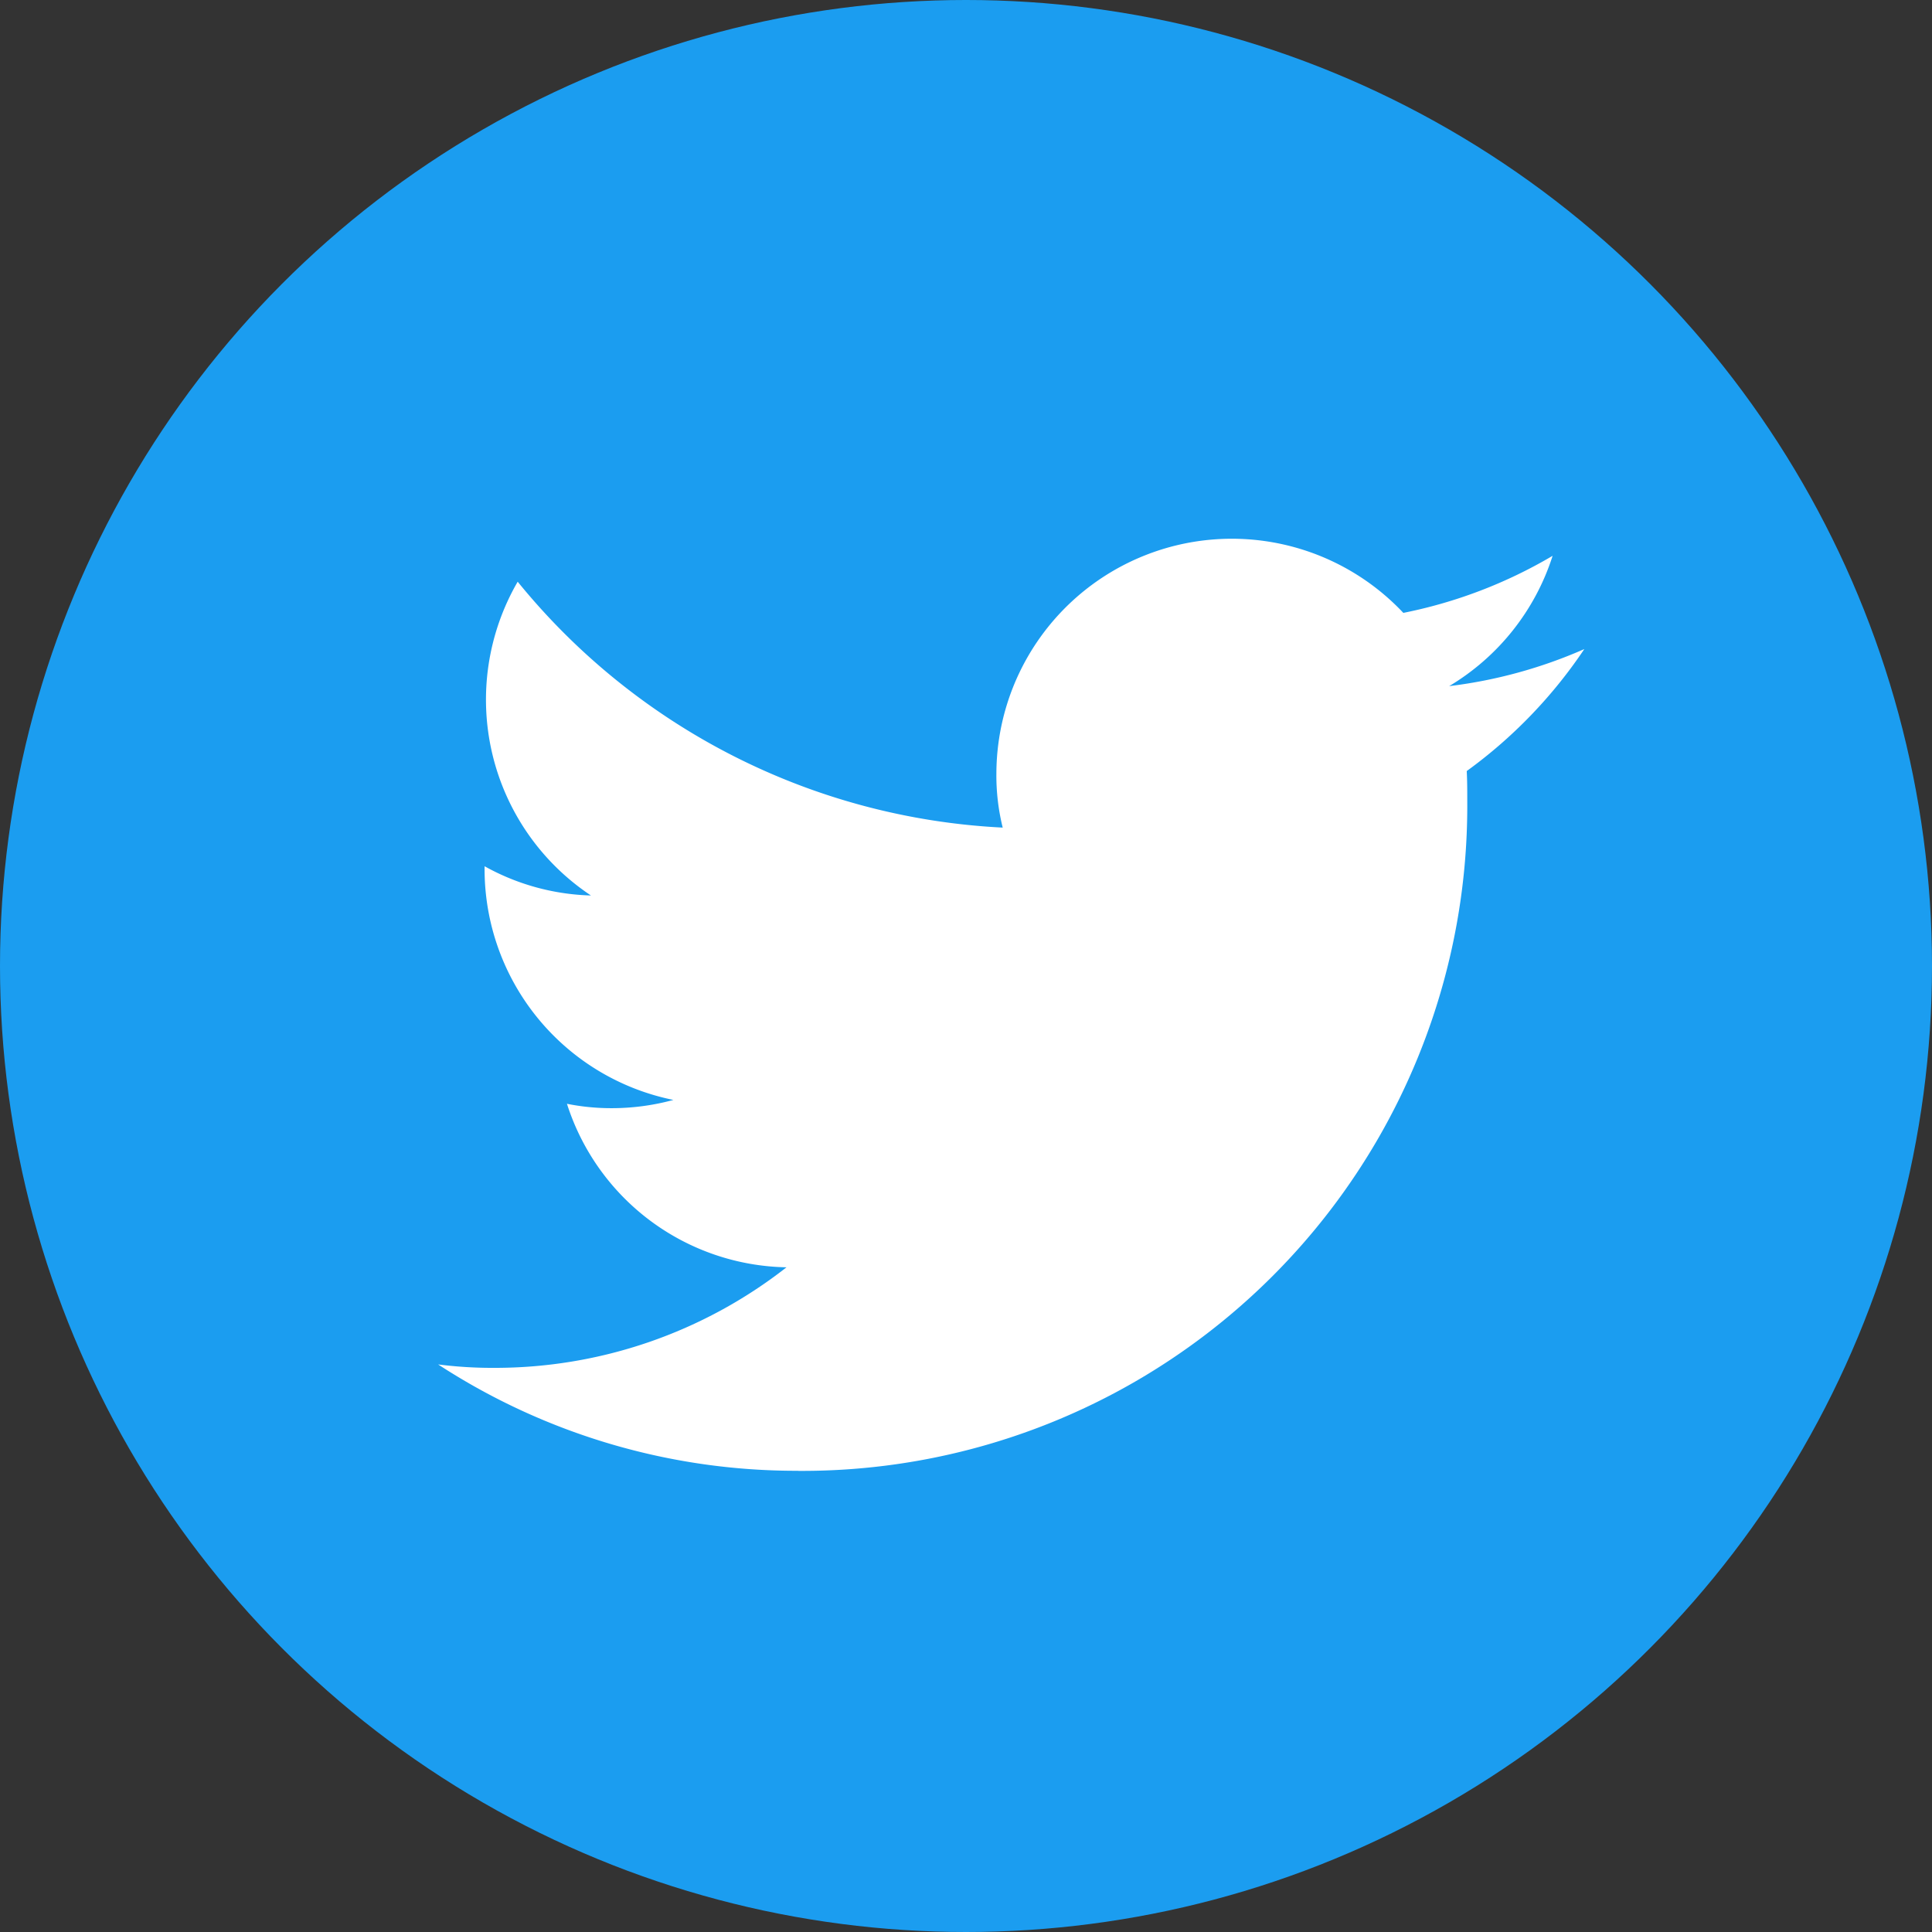
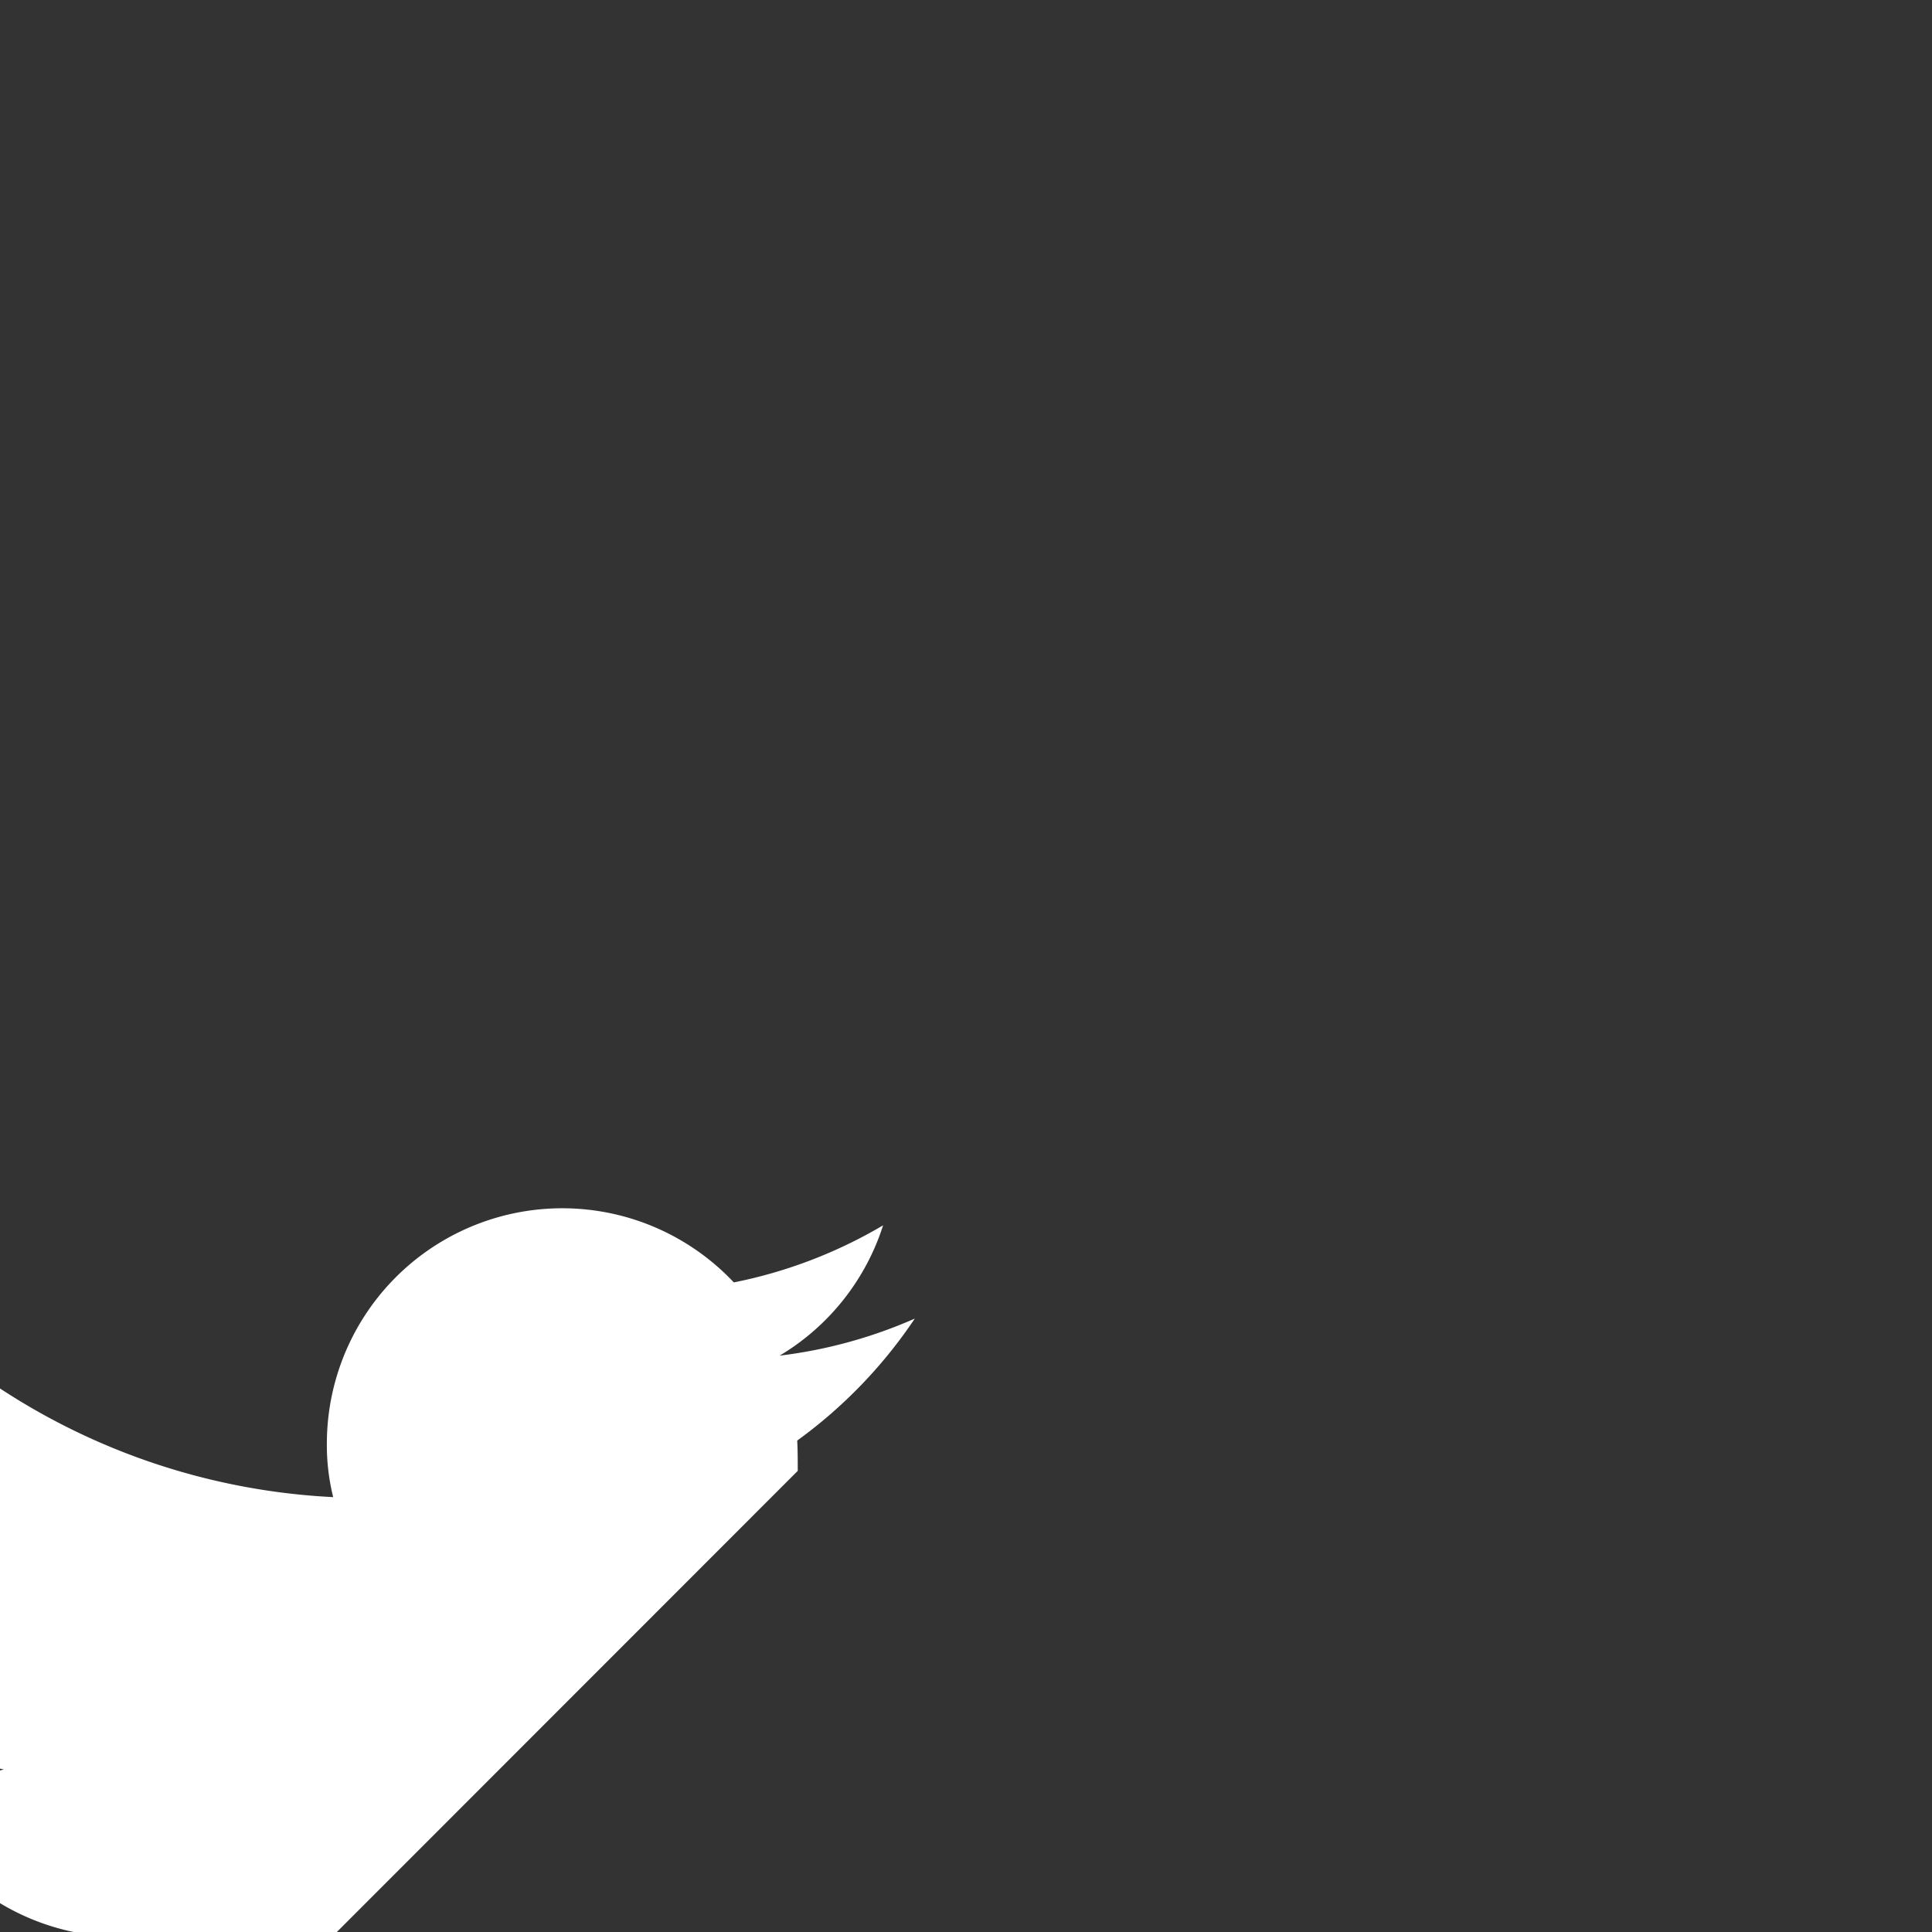
<svg xmlns="http://www.w3.org/2000/svg" width="22" height="22">
  <rect width="100%" height="100%" fill="#333333" stroke="none" />
  <g transform="translate(0 -.402)">
-     <circle cx="11" cy="11" r="11" transform="translate(0 .402)" fill="#1b9df0" />
-     <path d="M9.084 17.151a7.572 7.572 0 007.624-7.624c0-.117 0-.233-.006-.345a5.489 5.489 0 001.339-1.389 5.438 5.438 0 01-1.539.422 2.678 2.678 0 001.178-1.484 5.426 5.426 0 01-1.7.65 2.681 2.681 0 00-4.634 1.834 2.456 2.456 0 00.072.611 7.6 7.6 0 01-5.523-2.8 2.678 2.678 0 00.834 3.573 2.632 2.632 0 01-1.211-.333v.033a2.682 2.682 0 002.15 2.628 2.671 2.671 0 01-.706.094 2.559 2.559 0 01-.506-.05 2.675 2.675 0 002.5 1.862 5.386 5.386 0 01-3.328 1.145 4.87 4.87 0 01-.639-.039 7.465 7.465 0 004.1 1.211" fill="#fff" />
+     <path d="M9.084 17.151c0-.117 0-.233-.006-.345a5.489 5.489 0 001.339-1.389 5.438 5.438 0 01-1.539.422 2.678 2.678 0 001.178-1.484 5.426 5.426 0 01-1.7.65 2.681 2.681 0 00-4.634 1.834 2.456 2.456 0 00.072.611 7.6 7.6 0 01-5.523-2.8 2.678 2.678 0 00.834 3.573 2.632 2.632 0 01-1.211-.333v.033a2.682 2.682 0 002.15 2.628 2.671 2.671 0 01-.706.094 2.559 2.559 0 01-.506-.05 2.675 2.675 0 002.5 1.862 5.386 5.386 0 01-3.328 1.145 4.87 4.87 0 01-.639-.039 7.465 7.465 0 004.1 1.211" fill="#fff" />
  </g>
</svg>